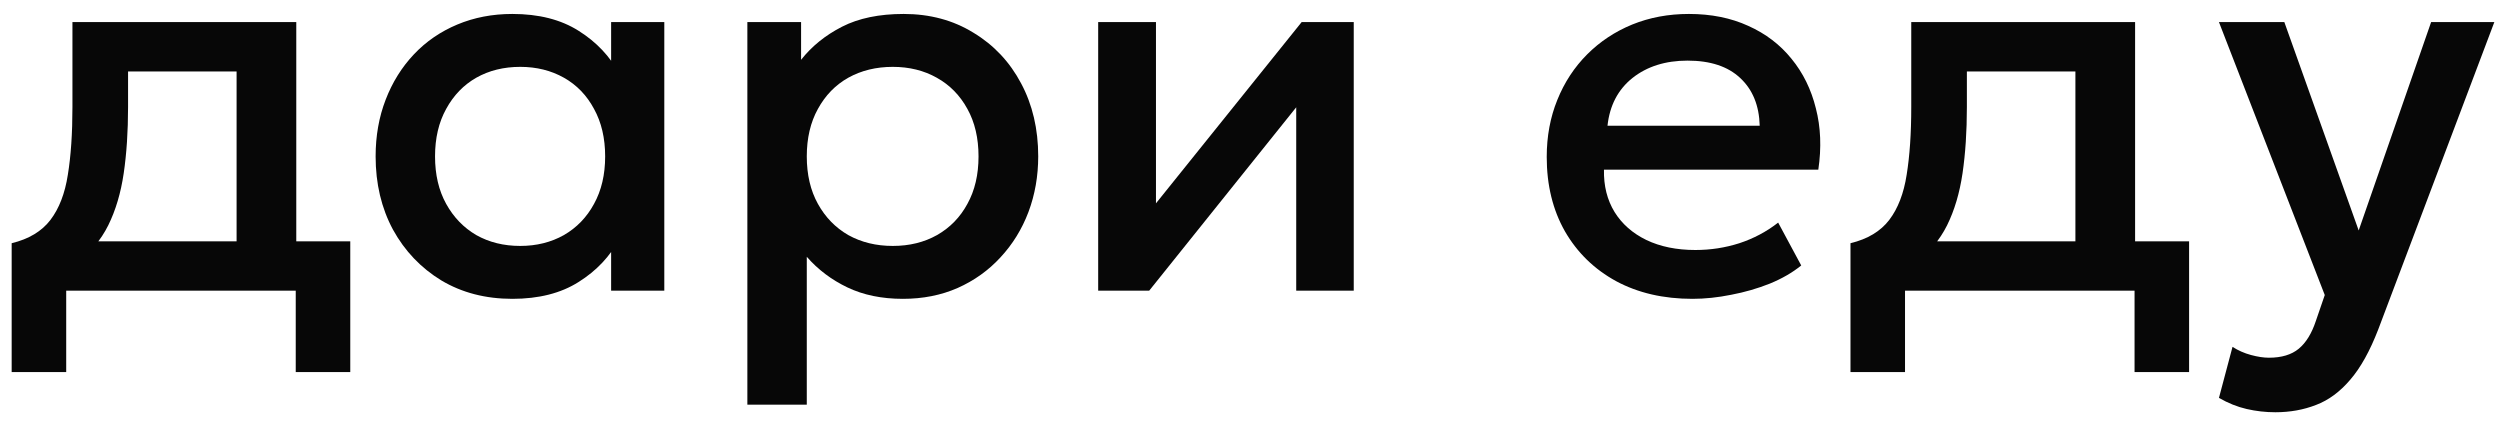
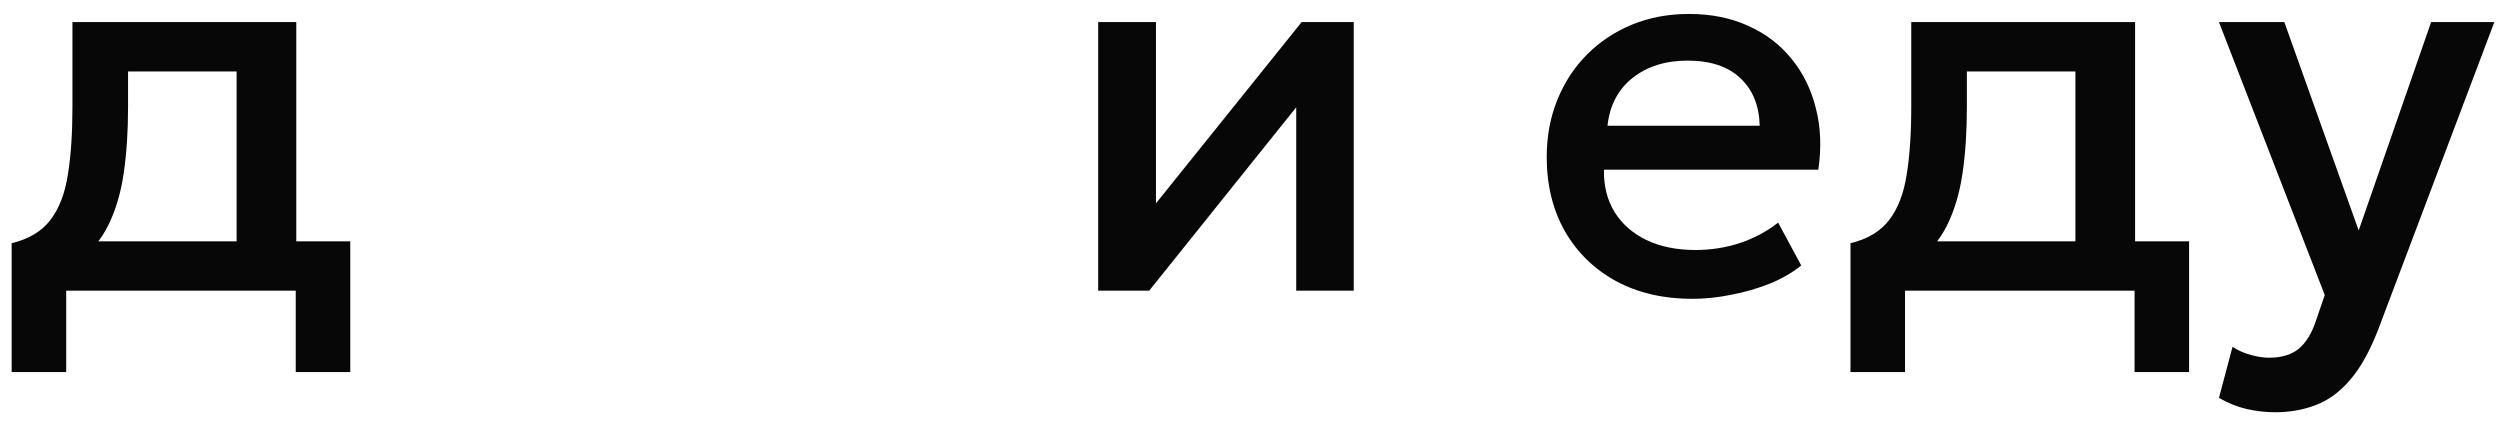
<svg xmlns="http://www.w3.org/2000/svg" width="129" height="22" viewBox="0 0 129 22" fill="none">
  <path d="M12.208 15V3.688H6.608V5.522C6.608 6.782 6.533 7.921 6.384 8.938C6.235 9.955 5.969 10.851 5.586 11.626C5.203 12.391 4.667 13.026 3.976 13.53C3.295 14.034 2.422 14.403 1.358 14.636L0.602 12.55C1.489 12.335 2.156 11.934 2.604 11.346C3.052 10.758 3.351 9.983 3.5 9.022C3.659 8.051 3.738 6.885 3.738 5.522V1.14H15.288V15H12.208ZM0.602 19.2V12.55L2.506 12.746L2.982 12.452H18.074V19.2H15.26V15H3.416V19.2H0.602Z" fill="#070707" />
-   <path d="M26.438 15.42C25.056 15.42 23.834 15.103 22.77 14.468C21.715 13.824 20.884 12.951 20.278 11.85C19.68 10.739 19.382 9.479 19.382 8.07C19.382 7.015 19.554 6.04 19.9 5.144C20.245 4.248 20.73 3.469 21.356 2.806C21.981 2.143 22.728 1.63 23.596 1.266C24.464 0.902 25.411 0.72 26.438 0.72C27.8 0.72 28.939 1.009 29.854 1.588C30.778 2.167 31.482 2.913 31.968 3.828L31.534 4.486V1.14H34.278V15H31.534V11.654L31.968 12.312C31.482 13.227 30.778 13.973 29.854 14.552C28.939 15.131 27.8 15.42 26.438 15.42ZM26.844 12.69C27.684 12.69 28.435 12.503 29.098 12.13C29.76 11.747 30.278 11.211 30.652 10.52C31.034 9.829 31.226 9.013 31.226 8.07C31.226 7.127 31.034 6.311 30.652 5.62C30.278 4.92 29.76 4.383 29.098 4.01C28.435 3.637 27.684 3.45 26.844 3.45C25.994 3.45 25.238 3.637 24.576 4.01C23.922 4.383 23.404 4.92 23.022 5.62C22.639 6.311 22.448 7.127 22.448 8.07C22.448 9.013 22.639 9.829 23.022 10.52C23.404 11.211 23.922 11.747 24.576 12.13C25.238 12.503 25.994 12.69 26.844 12.69Z" fill="#070707" />
-   <path d="M38.564 20.88V1.14H41.336V3.086C41.887 2.386 42.591 1.817 43.45 1.378C44.309 0.939 45.368 0.72 46.628 0.72C47.981 0.72 49.181 1.042 50.226 1.686C51.281 2.321 52.102 3.193 52.69 4.304C53.278 5.405 53.572 6.661 53.572 8.07C53.572 9.087 53.404 10.044 53.068 10.94C52.732 11.827 52.251 12.606 51.626 13.278C51.01 13.95 50.273 14.477 49.414 14.86C48.565 15.233 47.622 15.42 46.586 15.42C45.503 15.42 44.551 15.224 43.73 14.832C42.909 14.44 42.209 13.913 41.63 13.25V20.88H38.564ZM46.068 12.69C46.927 12.69 47.687 12.503 48.35 12.13C49.022 11.747 49.545 11.211 49.918 10.52C50.301 9.829 50.492 9.013 50.492 8.07C50.492 7.127 50.301 6.311 49.918 5.62C49.535 4.92 49.008 4.383 48.336 4.01C47.673 3.637 46.917 3.45 46.068 3.45C45.209 3.45 44.444 3.637 43.772 4.01C43.109 4.383 42.587 4.92 42.204 5.62C41.821 6.311 41.63 7.127 41.63 8.07C41.63 9.013 41.821 9.829 42.204 10.52C42.587 11.211 43.109 11.747 43.772 12.13C44.444 12.503 45.209 12.69 46.068 12.69Z" fill="#070707" />
  <path d="M56.666 15V1.14H59.648V10.492L67.165 1.14H69.853V15H66.885V5.536L59.297 15H56.666Z" fill="#070707" />
  <path d="M87.329 15.42C85.836 15.42 84.525 15.117 83.395 14.51C82.266 13.894 81.384 13.035 80.749 11.934C80.124 10.833 79.811 9.554 79.811 8.098C79.811 7.034 79.993 6.054 80.357 5.158C80.721 4.253 81.235 3.469 81.897 2.806C82.56 2.143 83.335 1.63 84.221 1.266C85.117 0.902 86.093 0.72 87.147 0.72C88.295 0.72 89.317 0.925 90.213 1.336C91.109 1.737 91.851 2.302 92.439 3.03C93.037 3.758 93.457 4.612 93.699 5.592C93.951 6.563 93.993 7.617 93.825 8.756H82.765C82.747 9.587 82.929 10.315 83.311 10.94C83.694 11.556 84.24 12.037 84.949 12.382C85.668 12.727 86.513 12.9 87.483 12.9C88.267 12.9 89.023 12.783 89.751 12.55C90.489 12.307 91.156 11.953 91.753 11.486L92.943 13.698C92.495 14.062 91.954 14.375 91.319 14.636C90.685 14.888 90.022 15.079 89.331 15.21C88.641 15.35 87.973 15.42 87.329 15.42ZM82.947 6.488H90.801C90.773 5.443 90.437 4.621 89.793 4.024C89.159 3.427 88.253 3.128 87.077 3.128C85.939 3.128 84.991 3.427 84.235 4.024C83.489 4.621 83.059 5.443 82.947 6.488Z" fill="#070707" />
  <path d="M107.091 15V3.688H101.491V5.522C101.491 6.782 101.416 7.921 101.267 8.938C101.118 9.955 100.852 10.851 100.469 11.626C100.086 12.391 99.549 13.026 98.859 13.53C98.177 14.034 97.305 14.403 96.241 14.636L95.485 12.55C96.371 12.335 97.039 11.934 97.487 11.346C97.935 10.758 98.234 9.983 98.383 9.022C98.541 8.051 98.621 6.885 98.621 5.522V1.14H110.171V15H107.091ZM95.485 19.2V12.55L97.389 12.746L97.865 12.452H112.957V19.2H110.143V15H98.299V19.2H95.485Z" fill="#070707" />
  <path d="M117.41 21.272C116.906 21.272 116.412 21.216 115.926 21.104C115.441 20.992 114.965 20.801 114.498 20.53L115.198 17.898C115.488 18.085 115.805 18.225 116.15 18.318C116.496 18.411 116.804 18.458 117.074 18.458C117.728 18.458 118.241 18.304 118.614 17.996C118.988 17.688 119.282 17.212 119.496 16.568L119.958 15.224L114.498 1.14H117.872L121.708 11.892L125.446 1.14H128.708L122.716 17.002C122.287 18.113 121.806 18.976 121.274 19.592C120.742 20.217 120.154 20.651 119.51 20.894C118.866 21.146 118.166 21.272 117.41 21.272Z" fill="#070707" />
</svg>